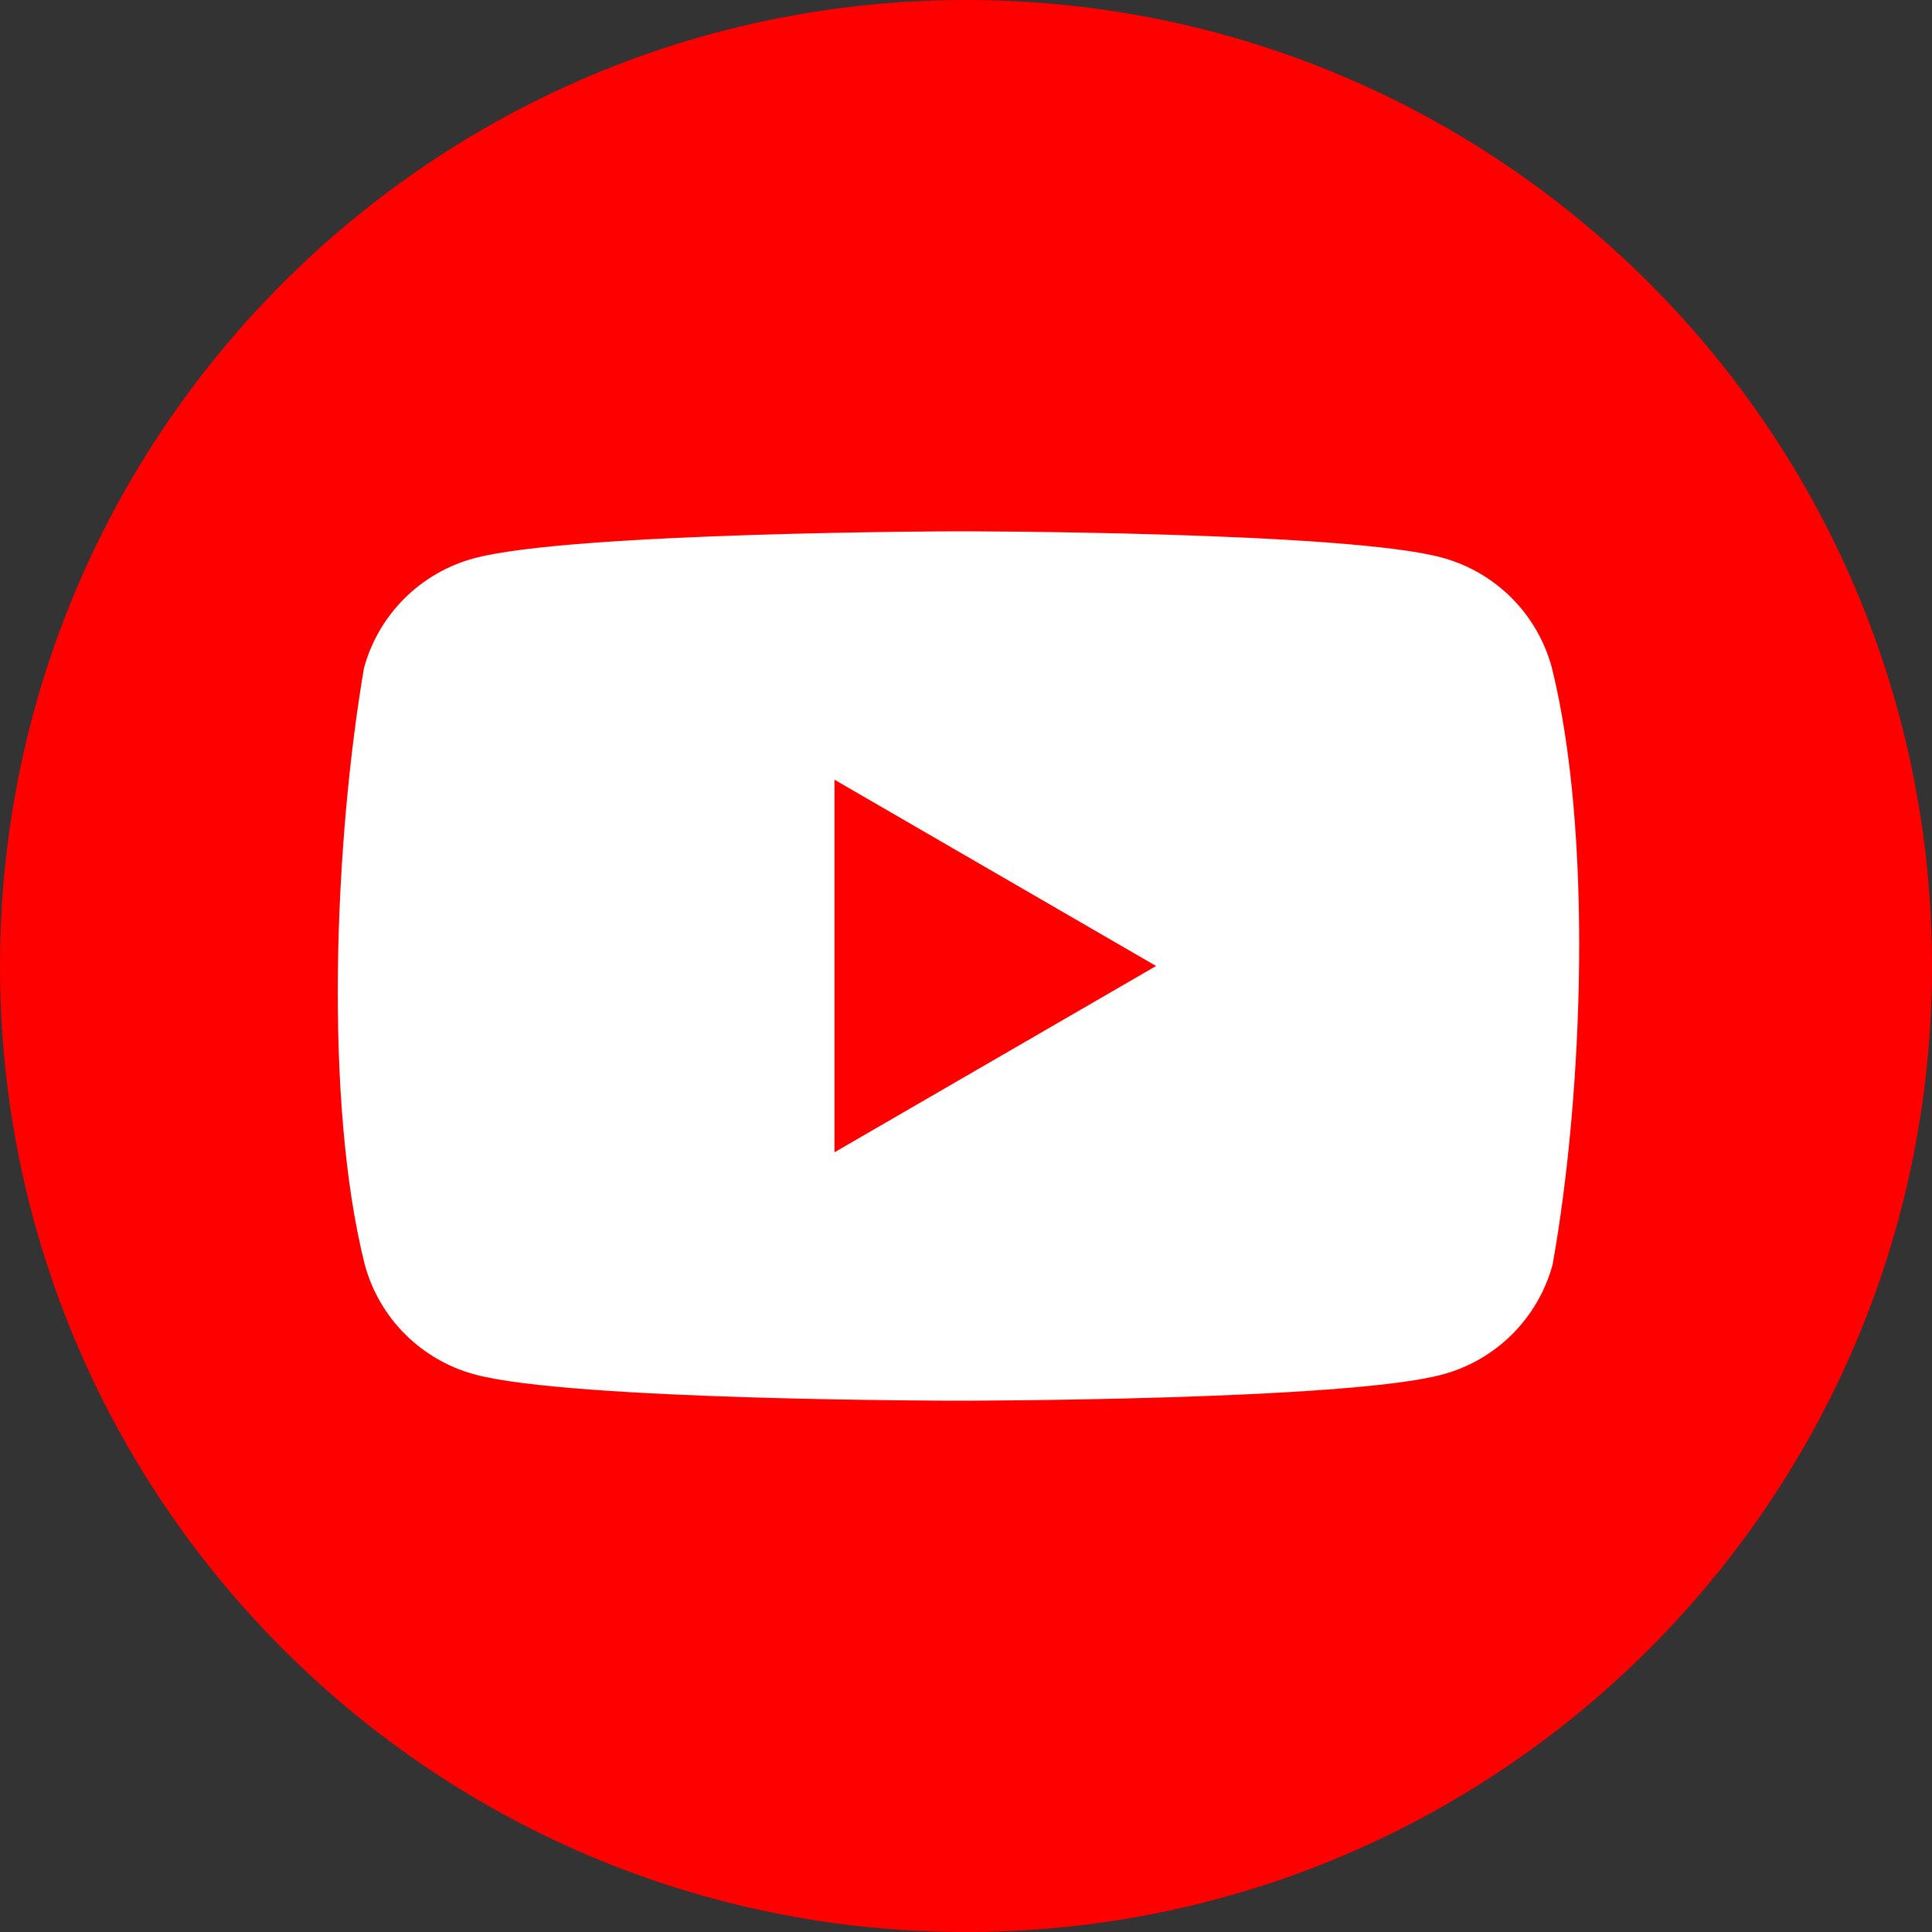
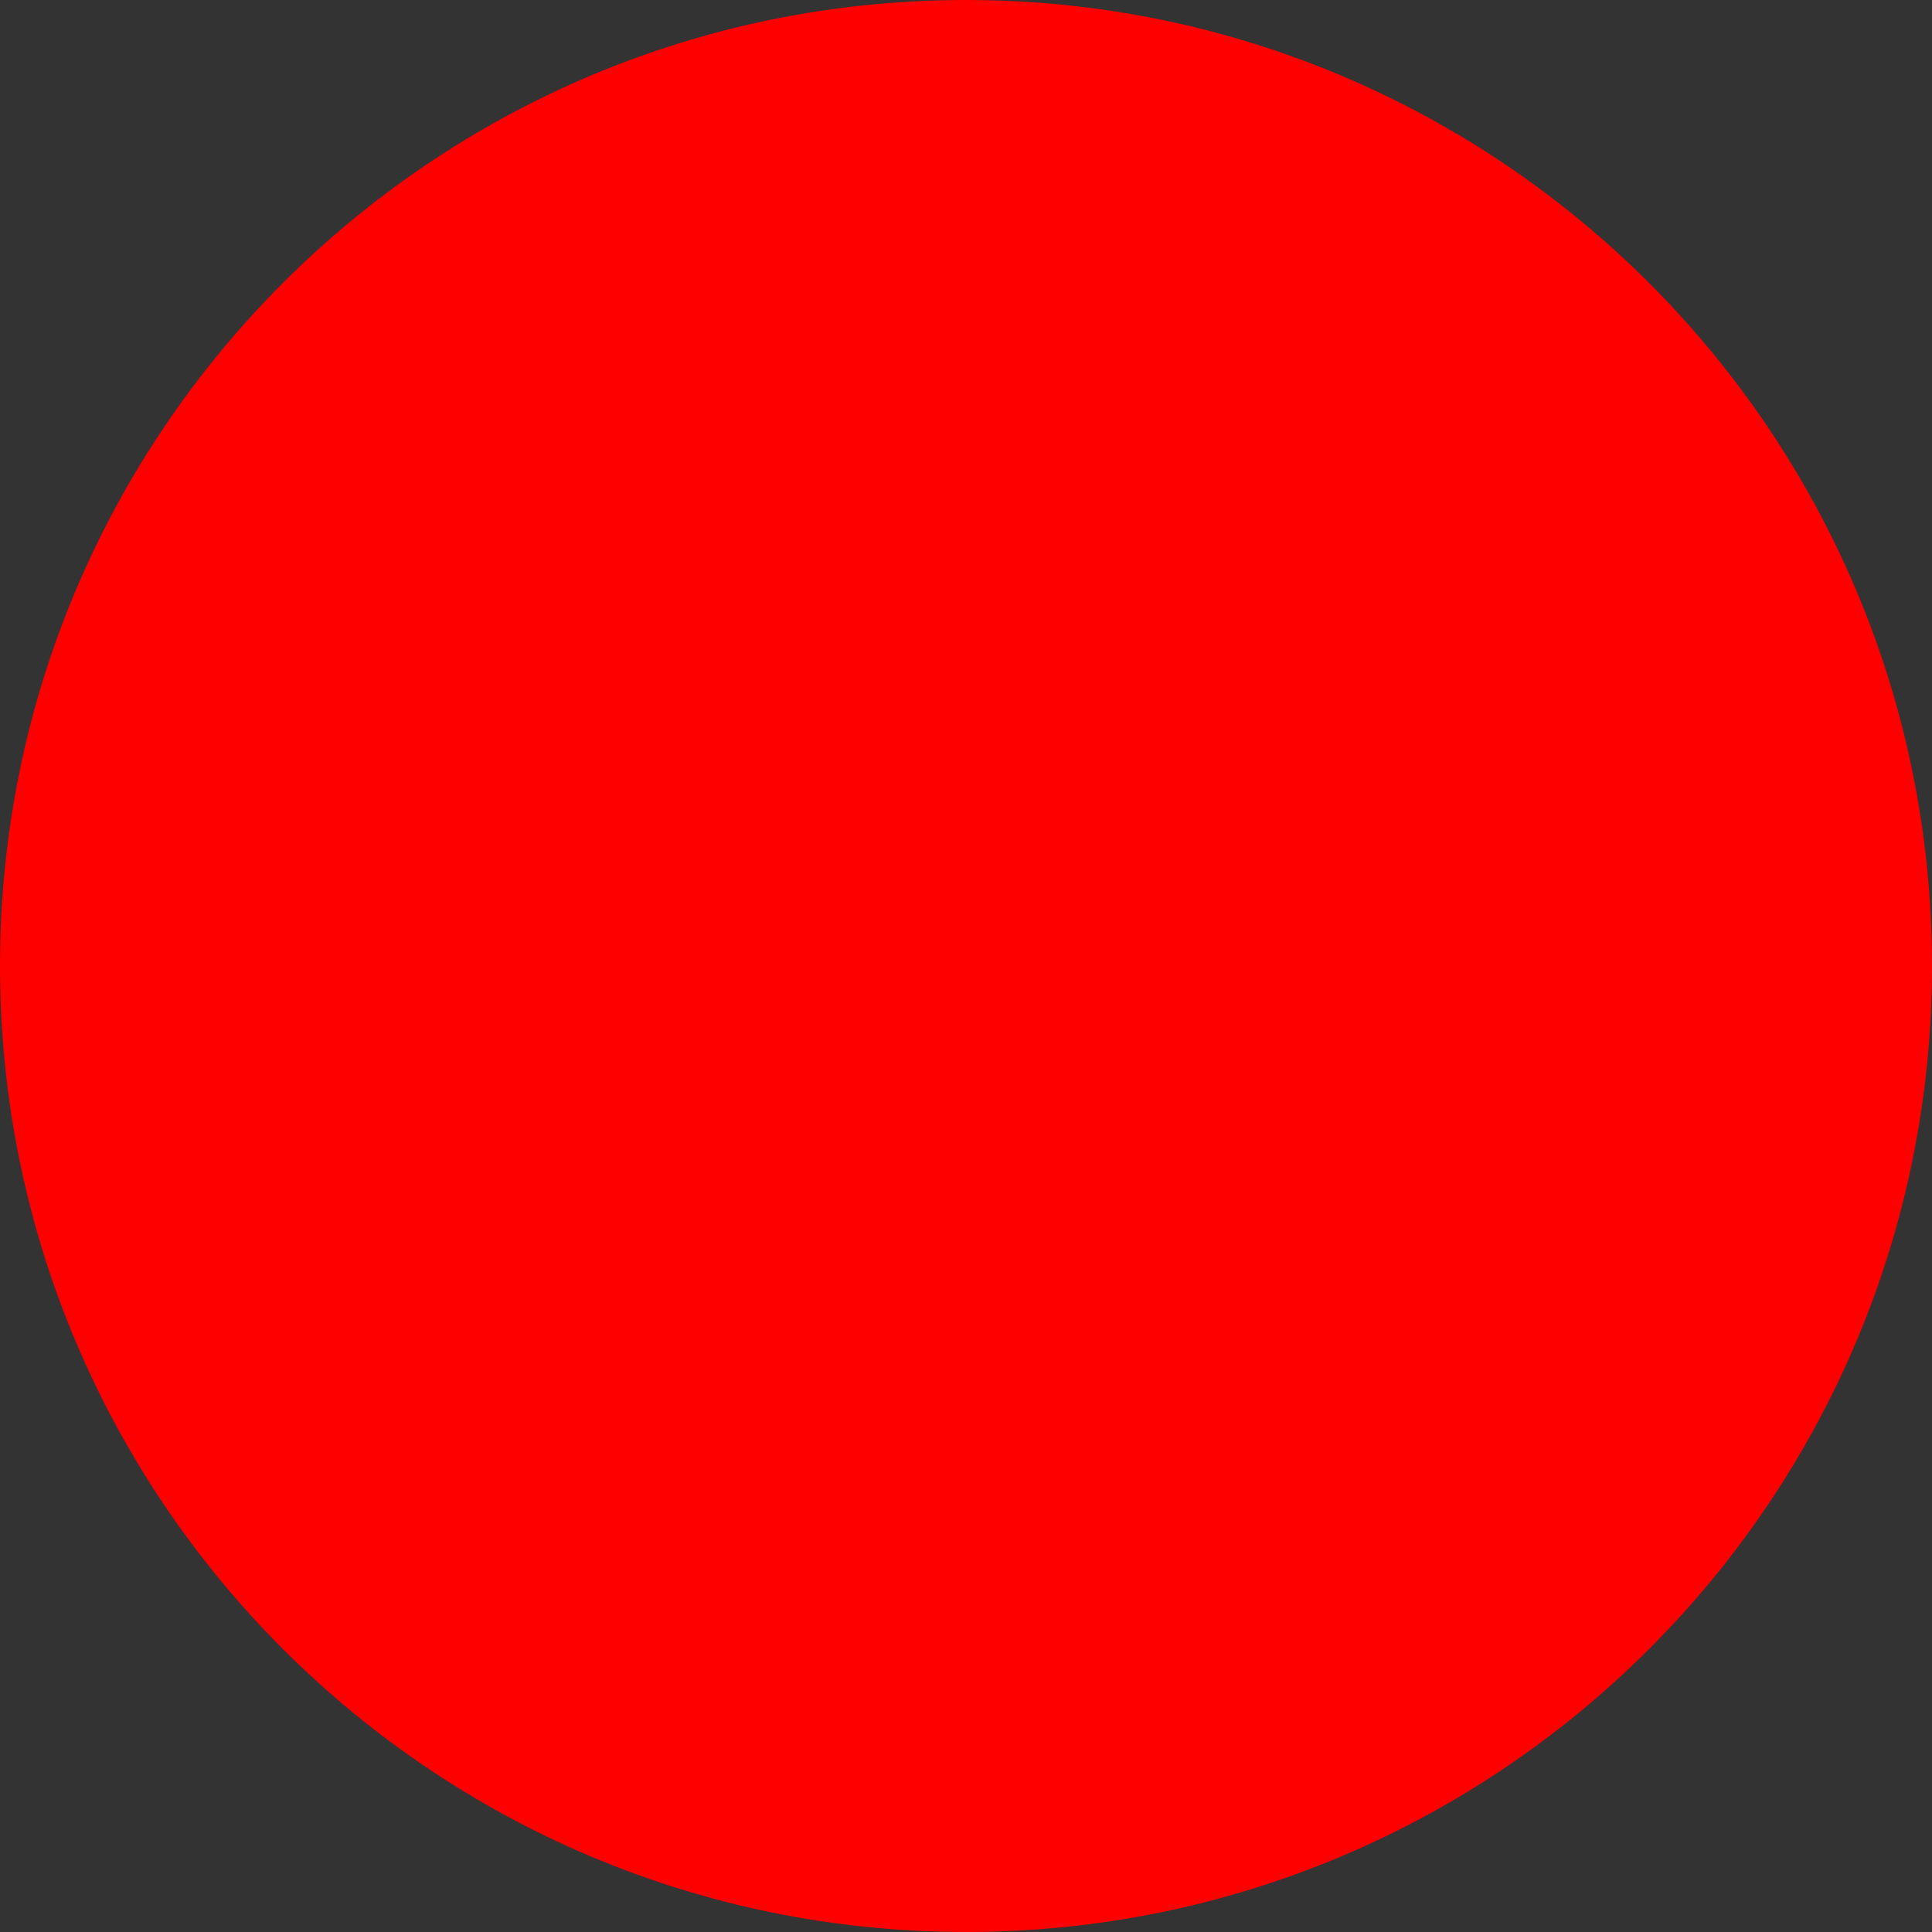
<svg xmlns="http://www.w3.org/2000/svg" data-v-7a64bbf9="" width="35" height="35" viewBox="0 0 35 35" fill="none">
  <rect x="0" y="0" width="35" height="35" fill="#333333" stroke="none" />
  <path d="M17.5 35C27.165 35 35 27.165 35 17.5C35 7.835 27.165 0 17.5 0C7.835 0 0 7.835 0 17.5C0 27.165 7.835 35 17.5 35Z" fill="#FF0000" />
-   <path fill-rule="evenodd" clip-rule="evenodd" d="M27.383 10.831C27.732 11.18 27.983 11.615 28.112 12.091C28.855 15.081 28.683 19.803 28.127 22.909C27.998 23.385 27.746 23.82 27.397 24.169C27.048 24.518 26.613 24.77 26.137 24.899C24.391 25.375 17.367 25.375 17.367 25.375C17.367 25.375 10.343 25.375 8.598 24.899C8.121 24.77 7.687 24.518 7.337 24.169C6.988 23.82 6.737 23.385 6.608 22.909C5.86 19.932 6.065 15.207 6.593 12.106C6.722 11.629 6.974 11.194 7.323 10.845C7.672 10.496 8.107 10.244 8.584 10.115C10.329 9.639 17.353 9.625 17.353 9.625C17.353 9.625 24.377 9.625 26.122 10.101C26.599 10.23 27.033 10.482 27.383 10.831ZM20.944 17.5L15.117 20.875V14.125L20.944 17.5Z" fill="white" />
</svg>